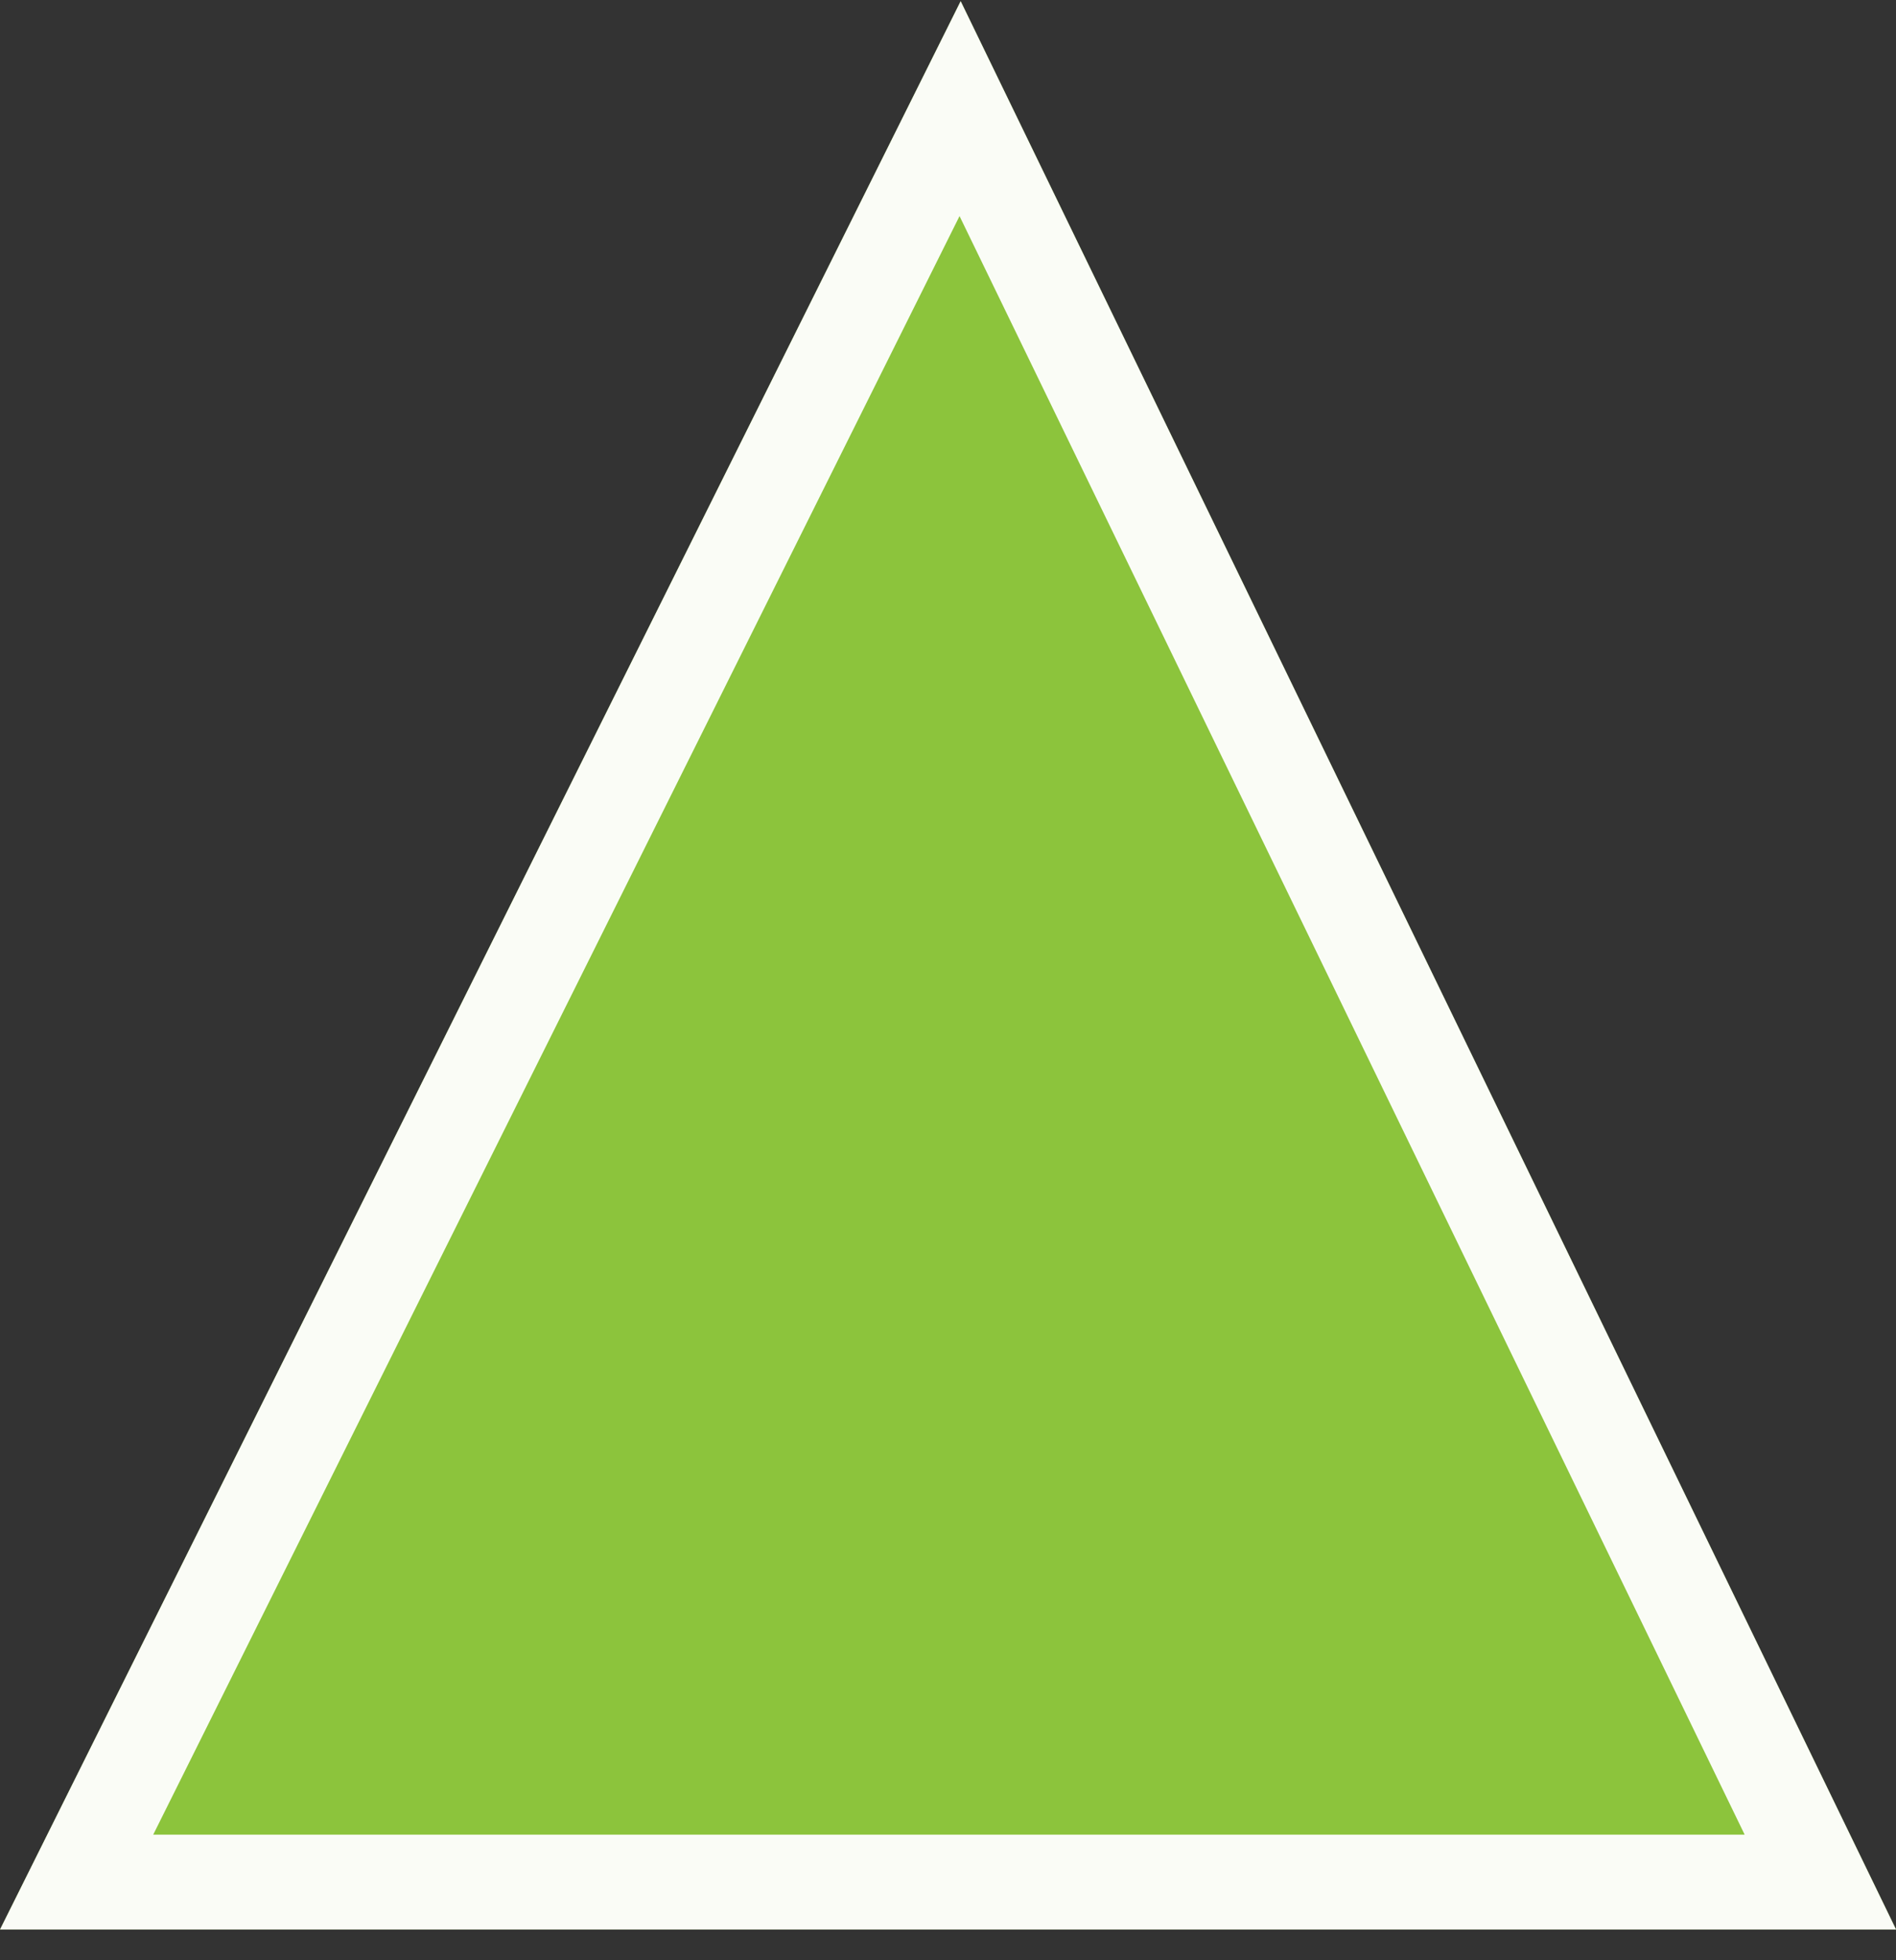
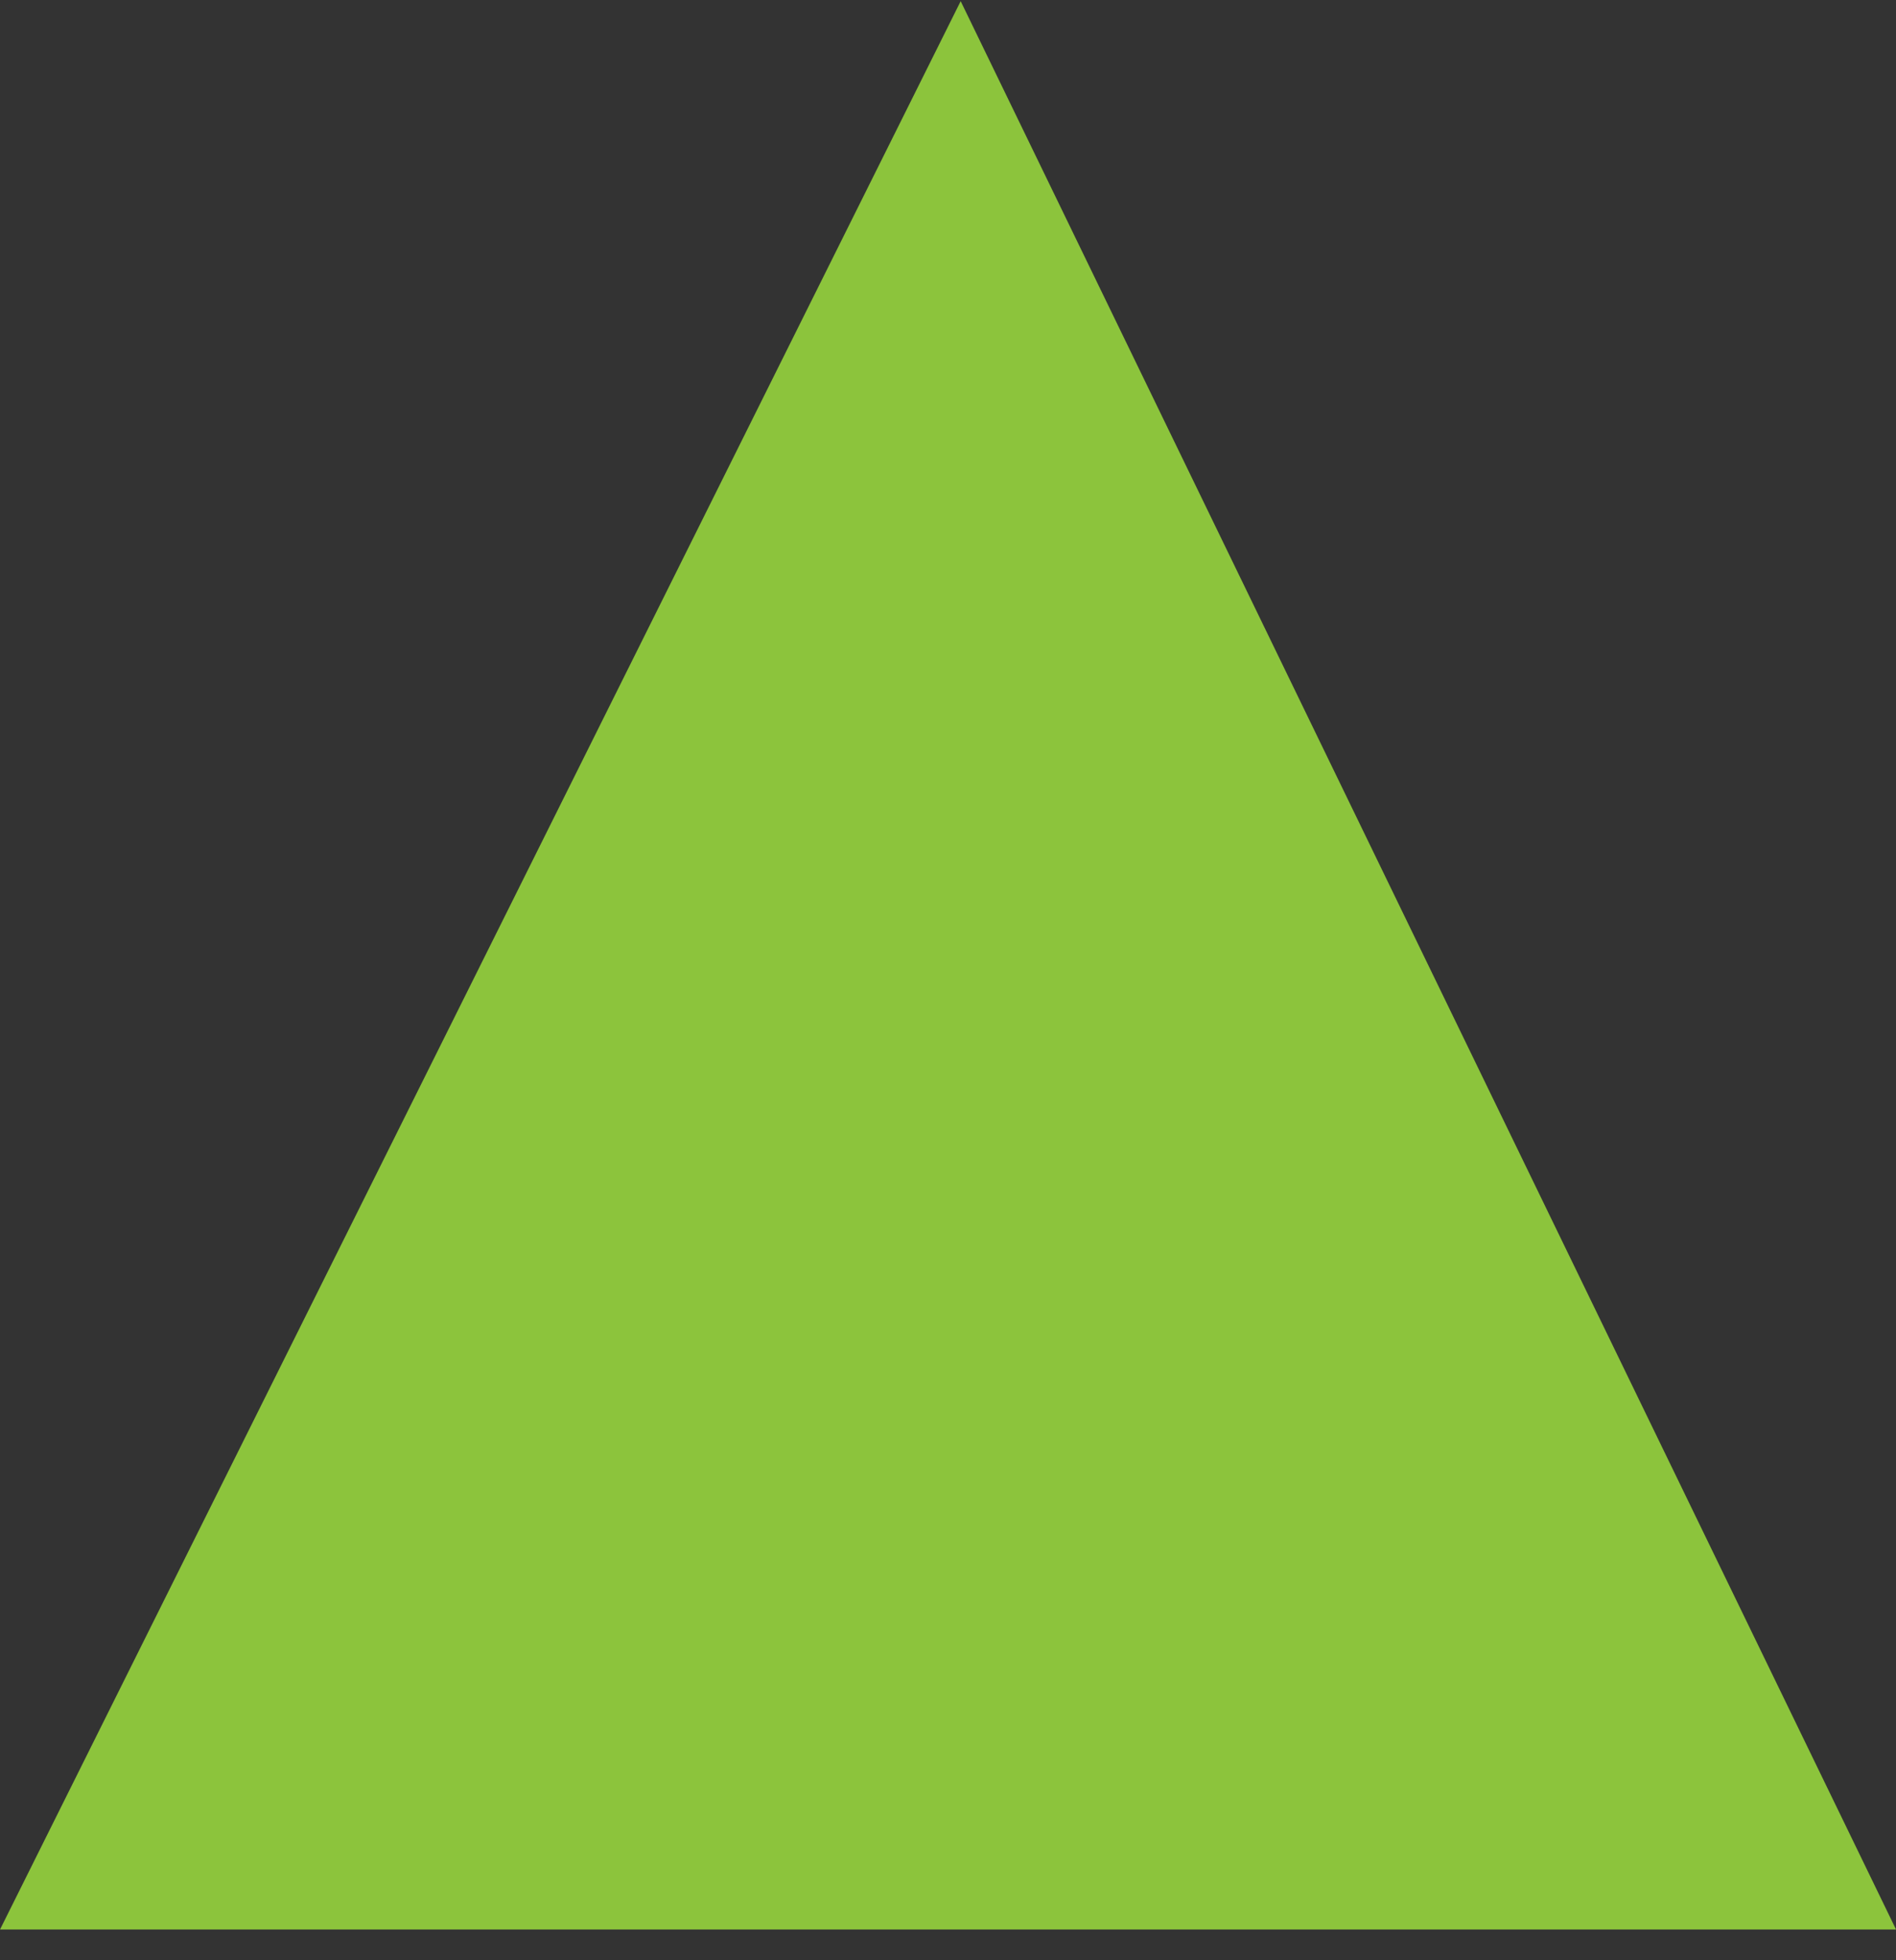
<svg xmlns="http://www.w3.org/2000/svg" width="60" height="62" viewBox="0 0 60 62" fill="none">
  <rect x="0" y="0" width="60" height="62" fill="#333333" stroke="none" />
  <path d="M30.401 0.037L60.001 61.027H0.001L30.401 0.037Z" fill="#8CC43C" />
-   <path d="M2.425 59.527L30.383 3.436L57.606 59.527H2.425Z" stroke="white" stroke-opacity="0.95" stroke-width="3" />
</svg>